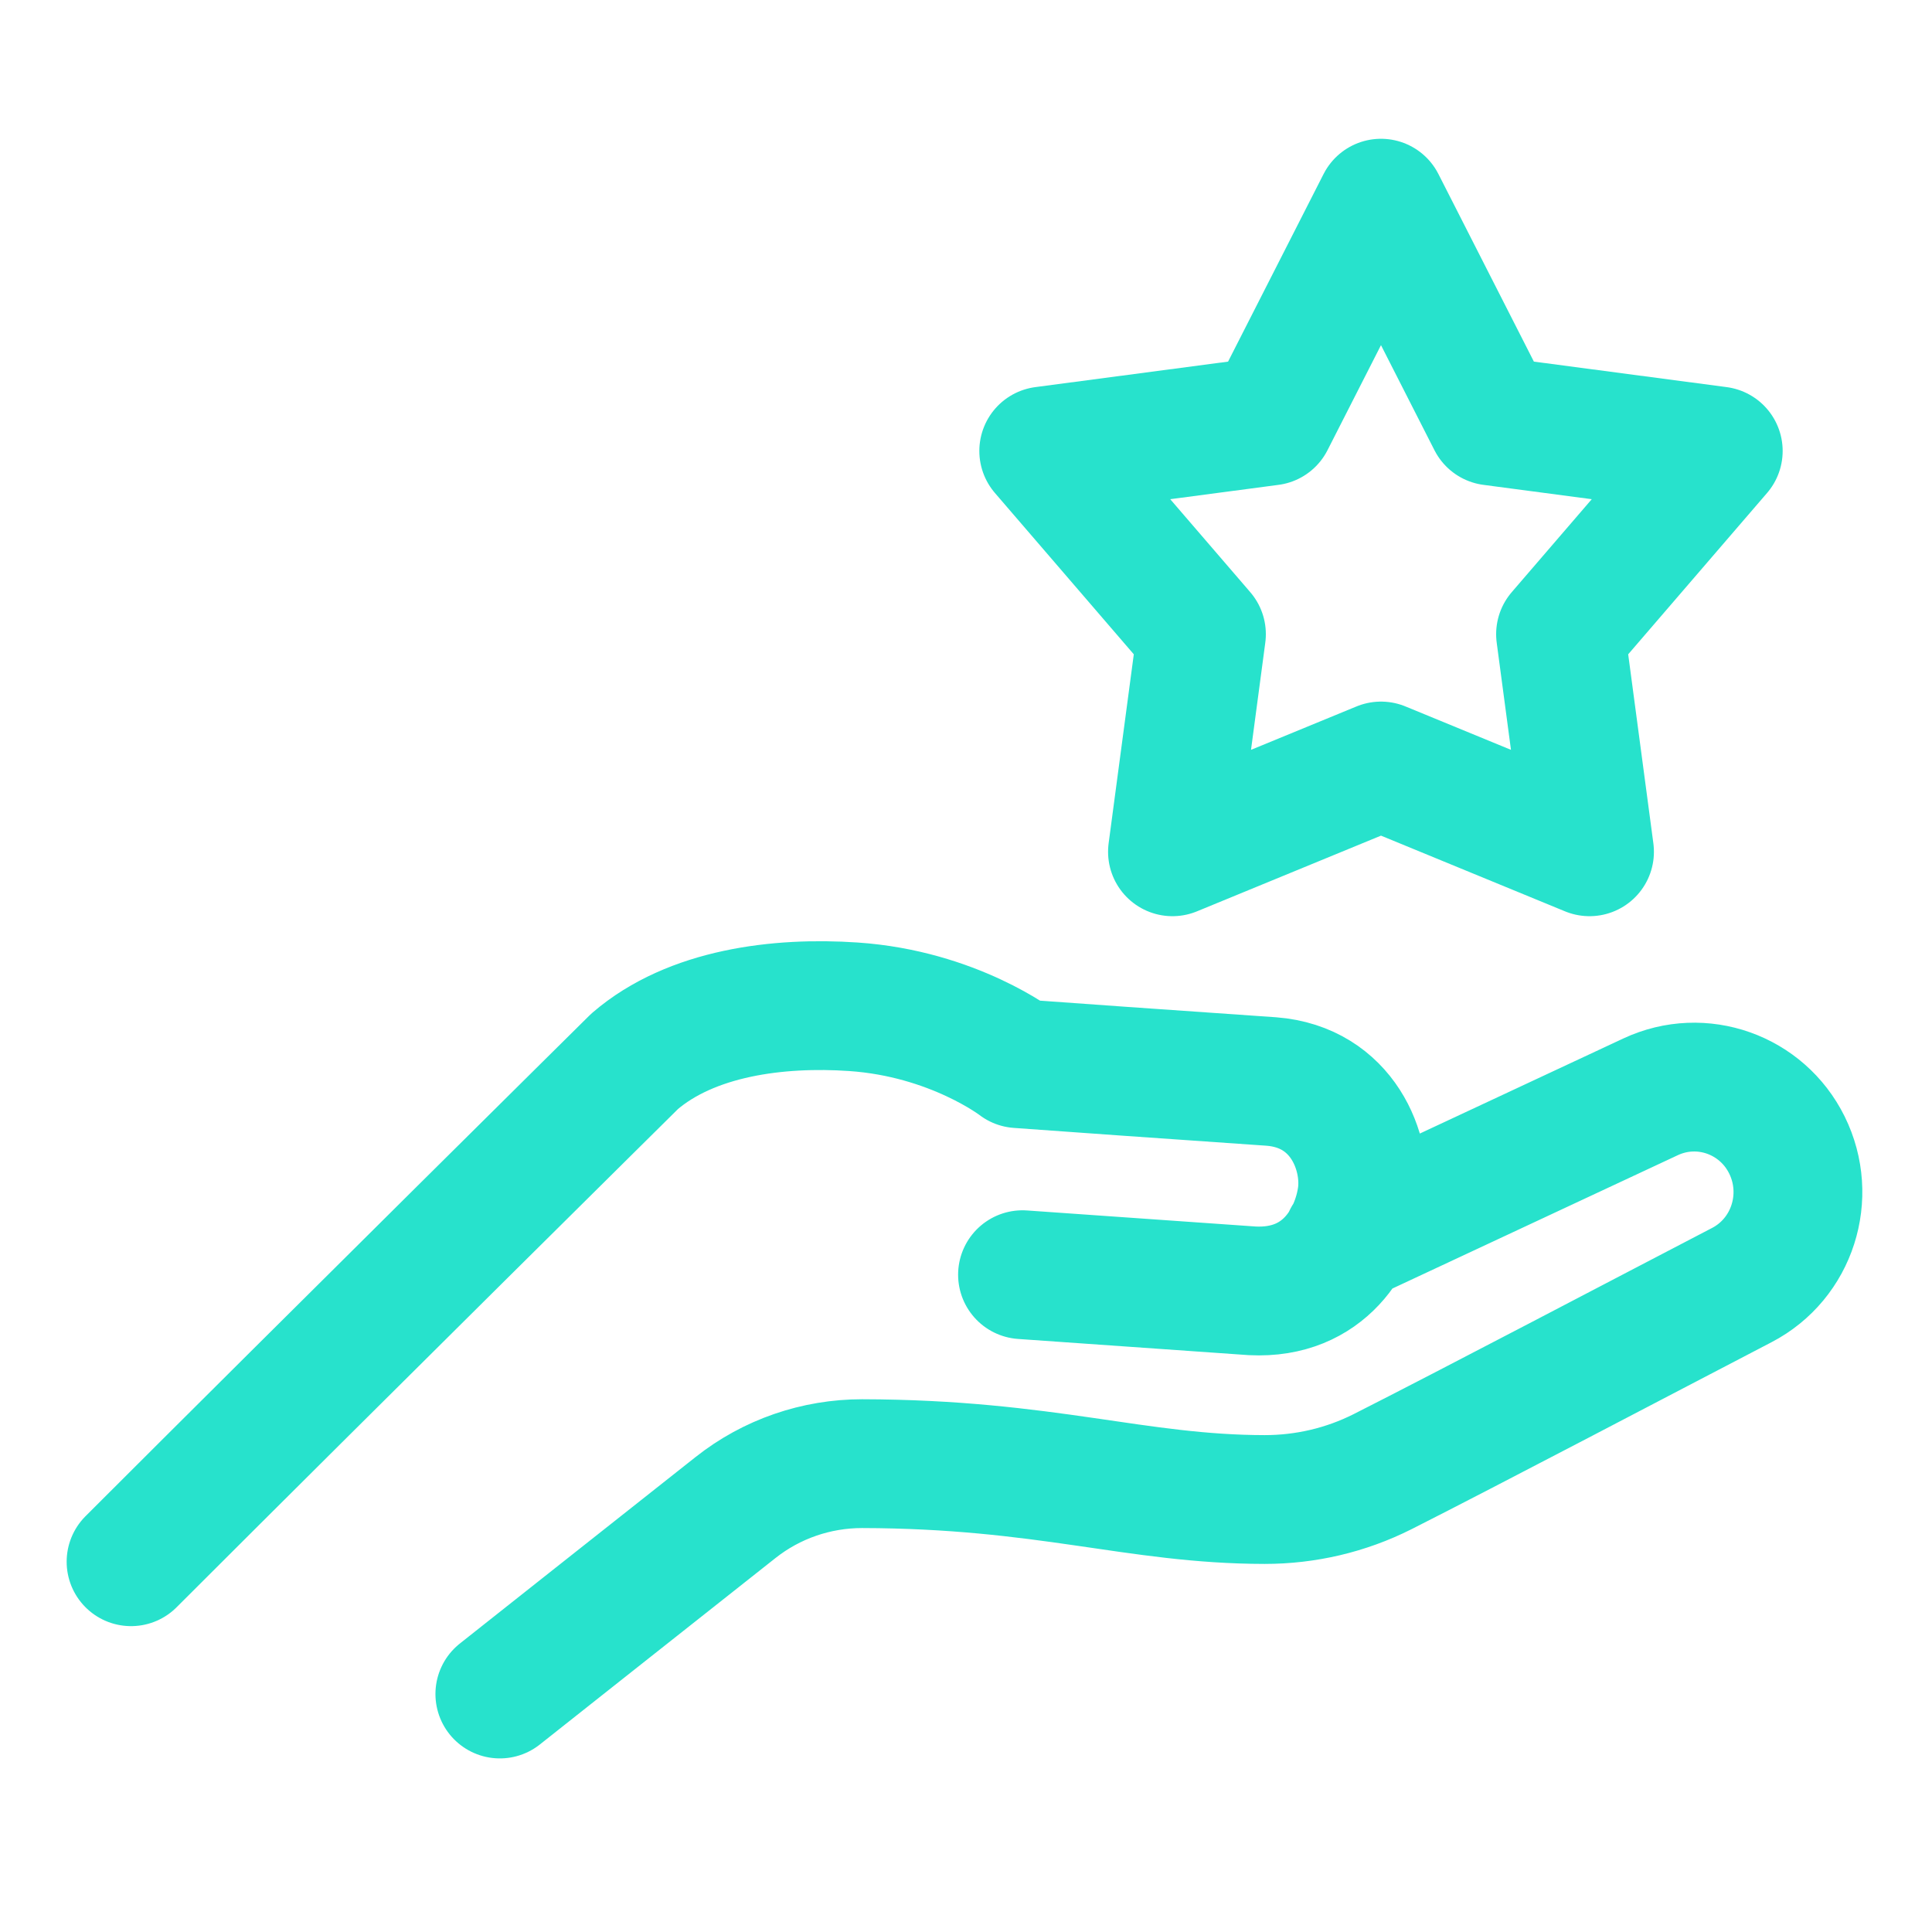
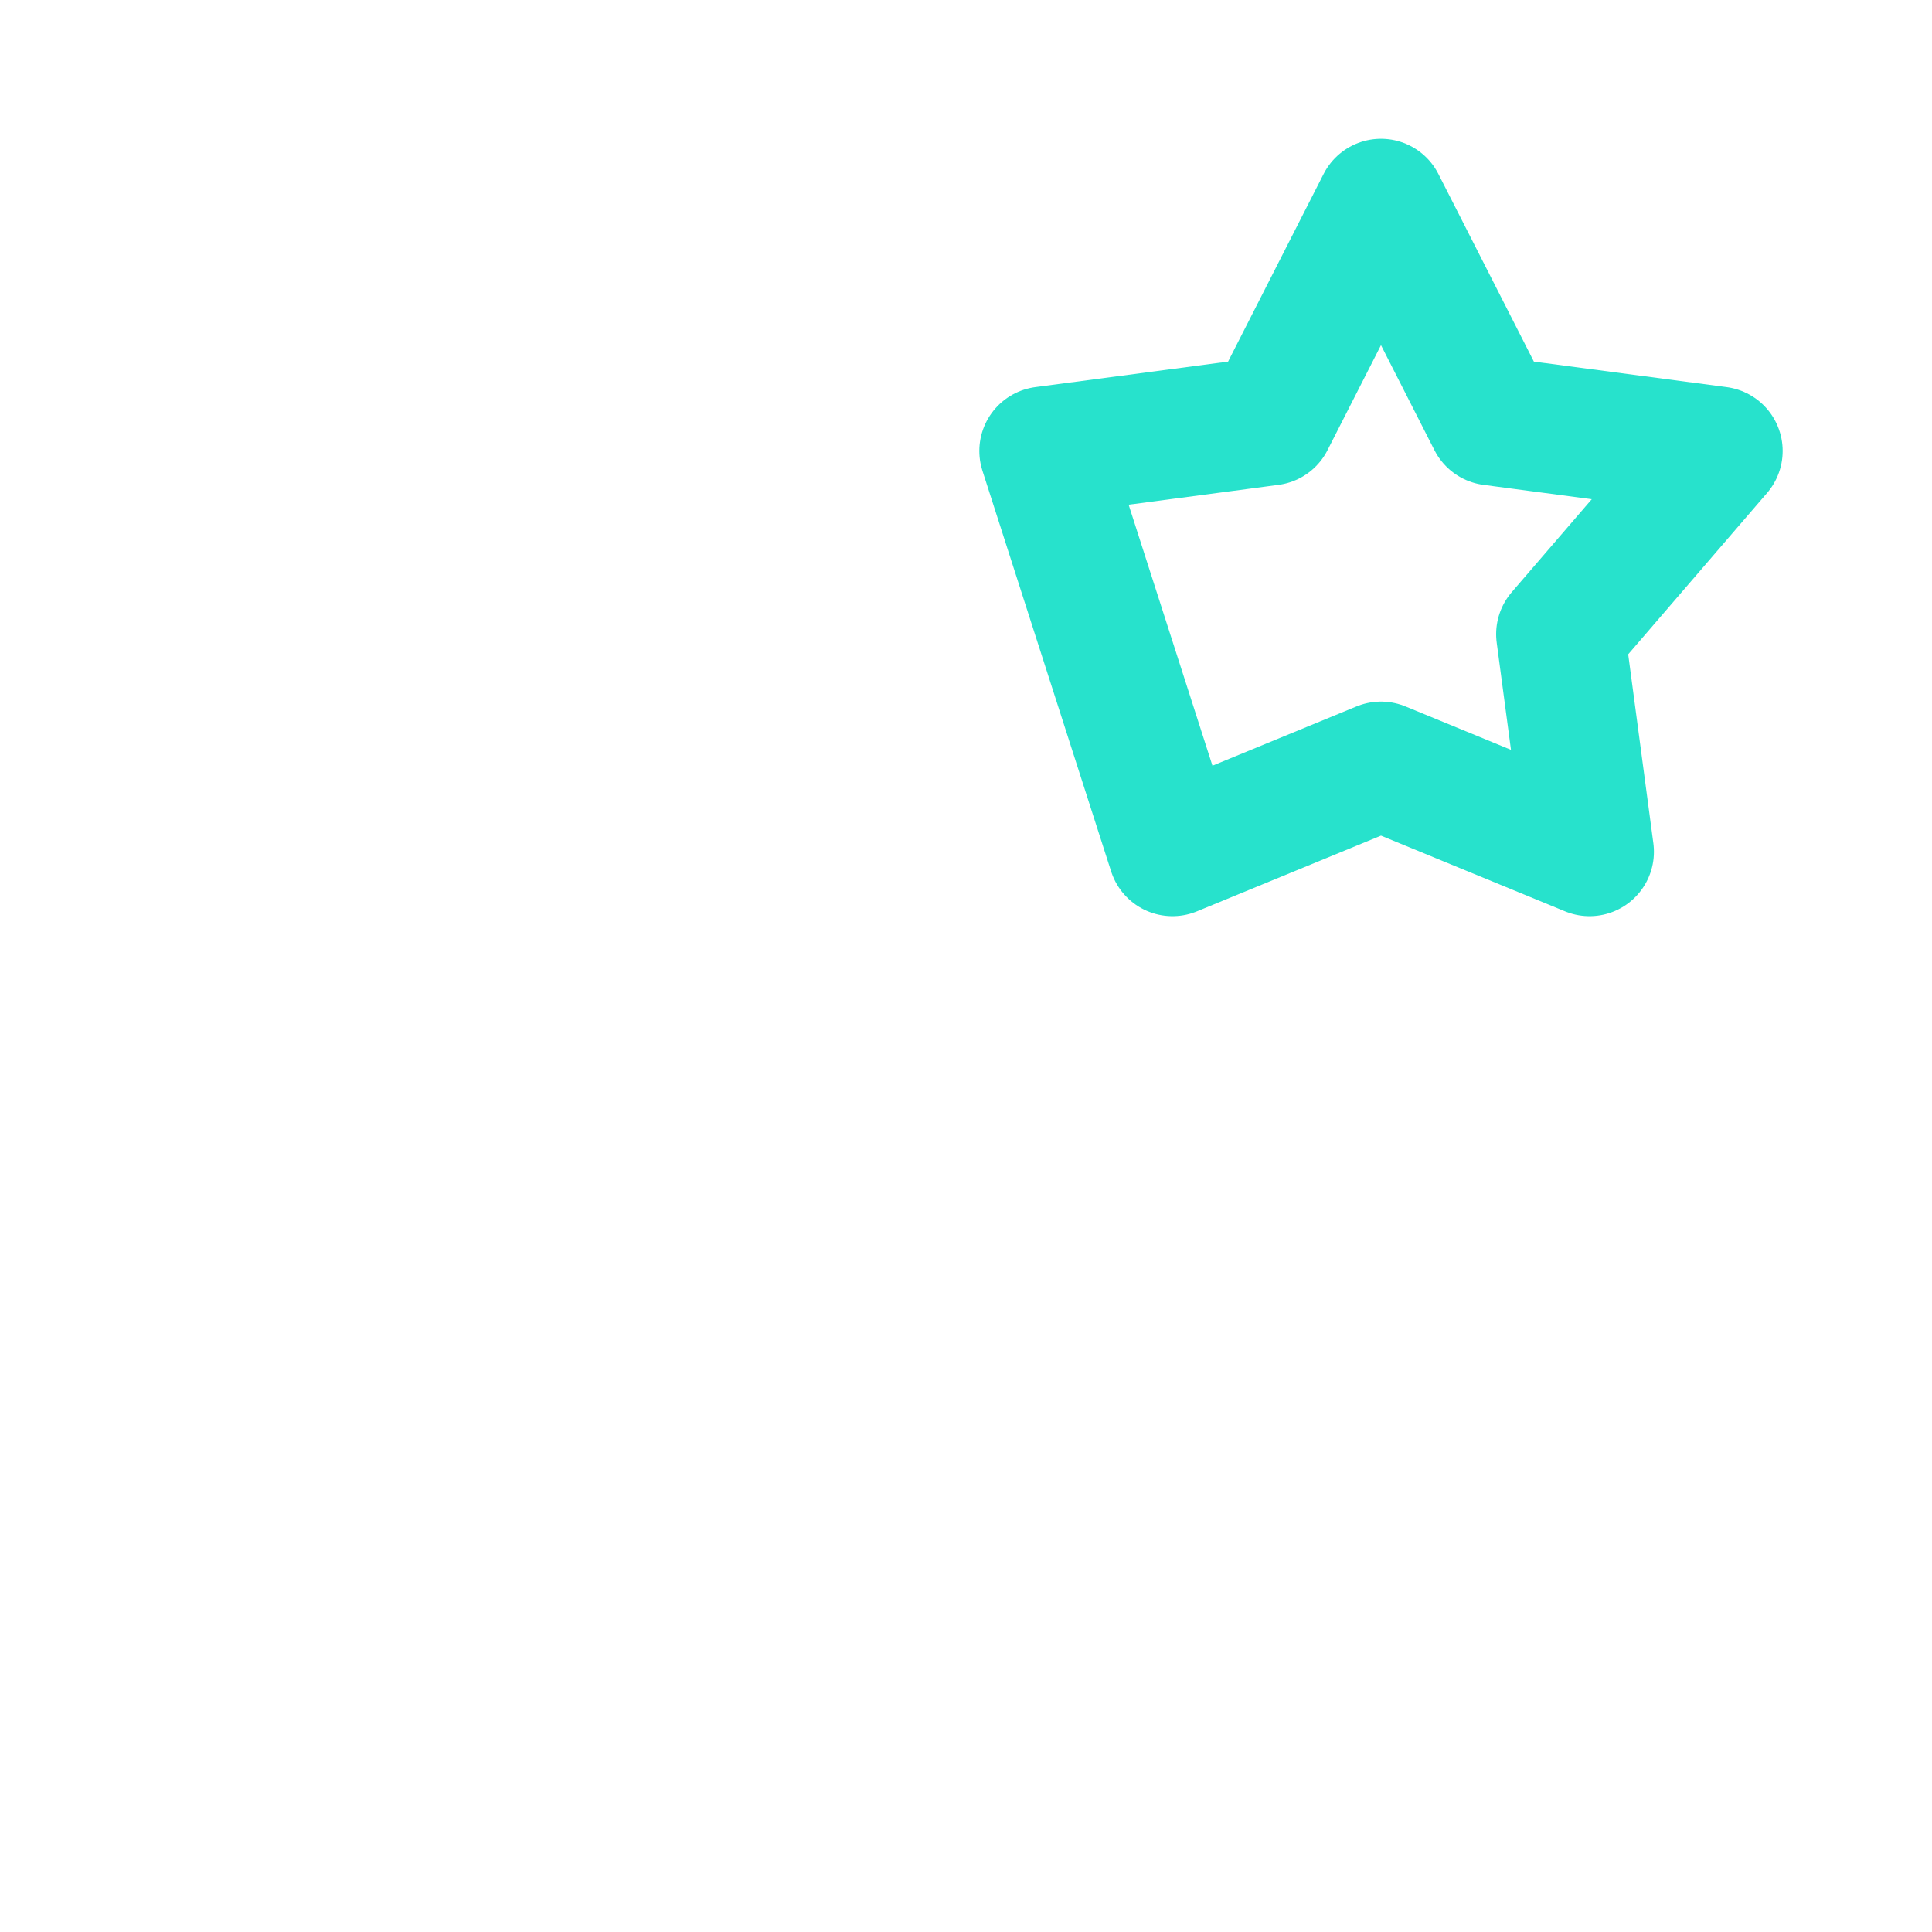
<svg xmlns="http://www.w3.org/2000/svg" width="60" height="60" viewBox="0 0 60 60" fill="none">
-   <path d="M15.523 52.609C15.523 52.609 19.918 49.128 22.84 46.82C23.962 45.93 25.351 45.455 26.773 45.455C32.492 45.468 35.27 46.563 39.275 46.569C40.546 46.569 41.792 46.279 42.933 45.706C45.581 44.367 51.125 41.453 54.092 39.91C55.664 39.093 56.283 37.154 55.494 35.558C54.718 33.989 52.846 33.323 51.262 34.062L41.851 38.459M4.07 48.501C10.468 42.106 19.709 32.961 19.709 32.961C21.47 31.444 24.177 31.108 26.499 31.266C29.616 31.477 31.625 33.033 31.625 33.033L34.853 33.264L39.483 33.587C41.694 33.758 42.483 35.789 42.294 37.147C42.105 38.479 41.14 40.2 38.89 40.088L31.755 39.587" stroke="#27E2CC" stroke-width="4" stroke-linecap="round" stroke-linejoin="round" />
-   <path d="M42.888 6.31L46.331 13.075L53.362 14.005L48.464 19.695L49.364 26.453L42.888 23.789L36.412 26.453L37.312 19.695L32.414 14.005L39.444 13.075L42.888 6.31Z" stroke="#27E2CC" stroke-width="4" stroke-linecap="round" stroke-linejoin="round" />
+   <path d="M42.888 6.31L46.331 13.075L53.362 14.005L48.464 19.695L49.364 26.453L42.888 23.789L36.412 26.453L32.414 14.005L39.444 13.075L42.888 6.31Z" stroke="#27E2CC" stroke-width="4" stroke-linecap="round" stroke-linejoin="round" />
</svg>